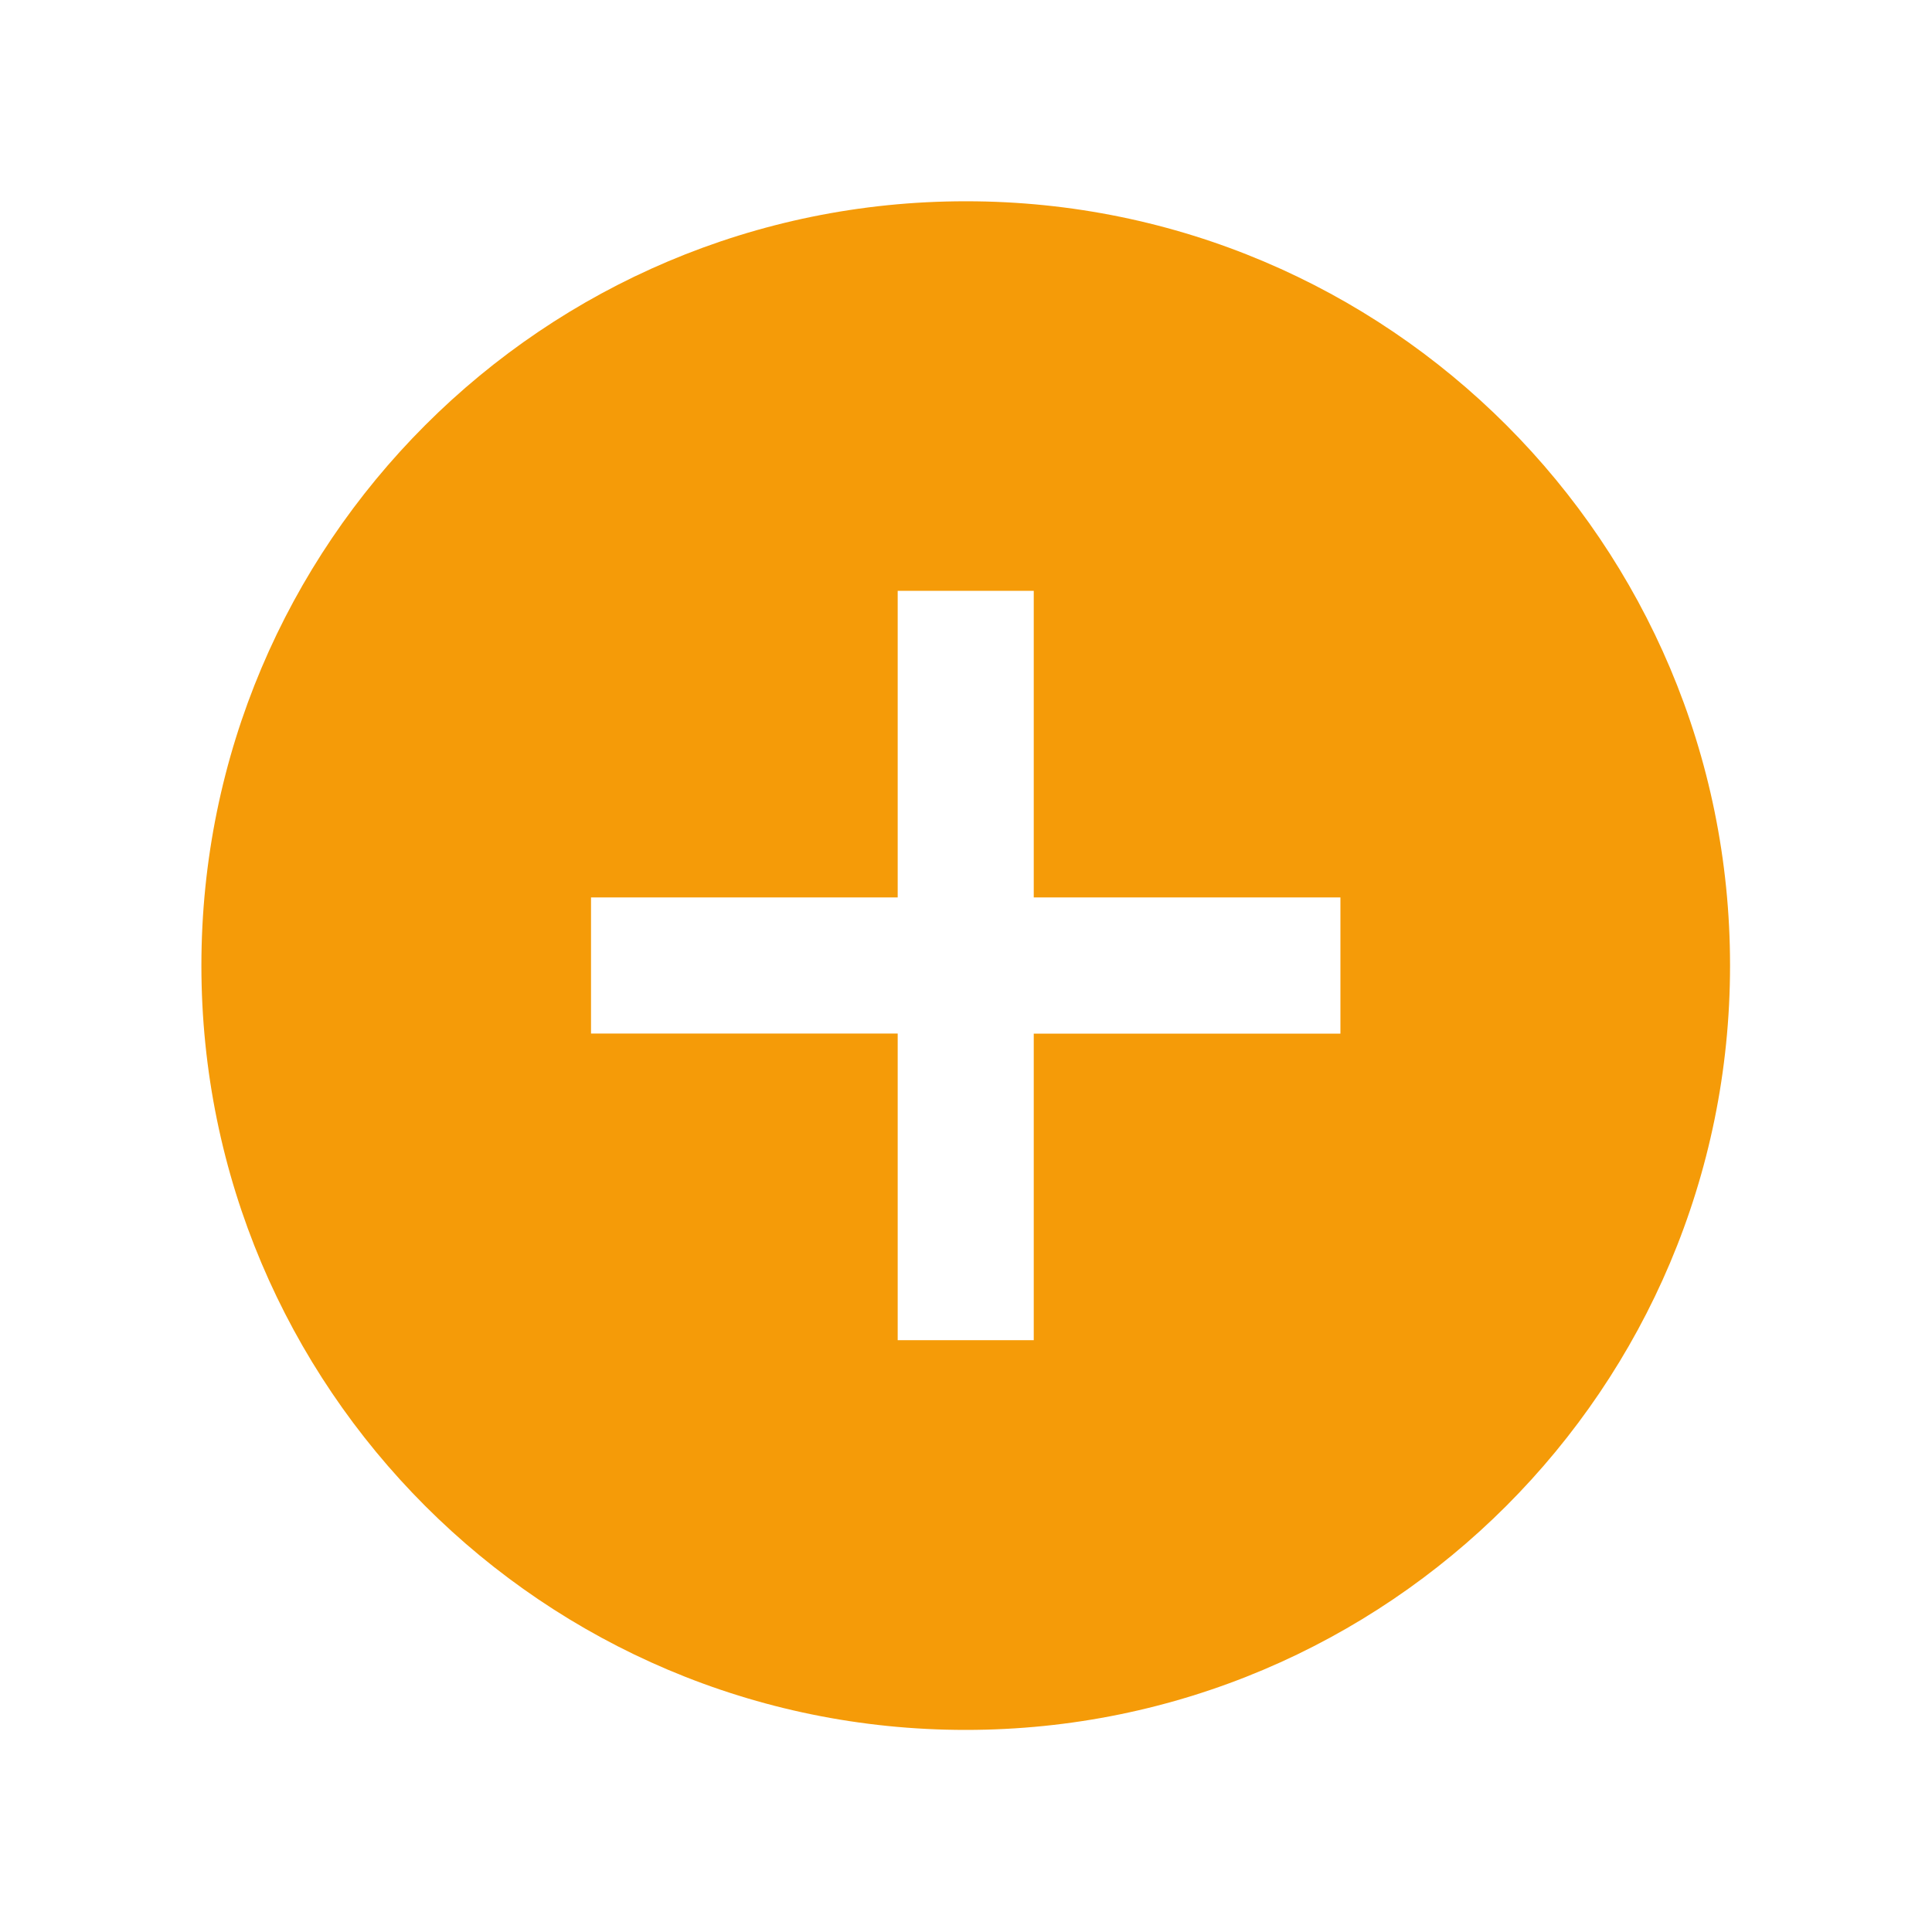
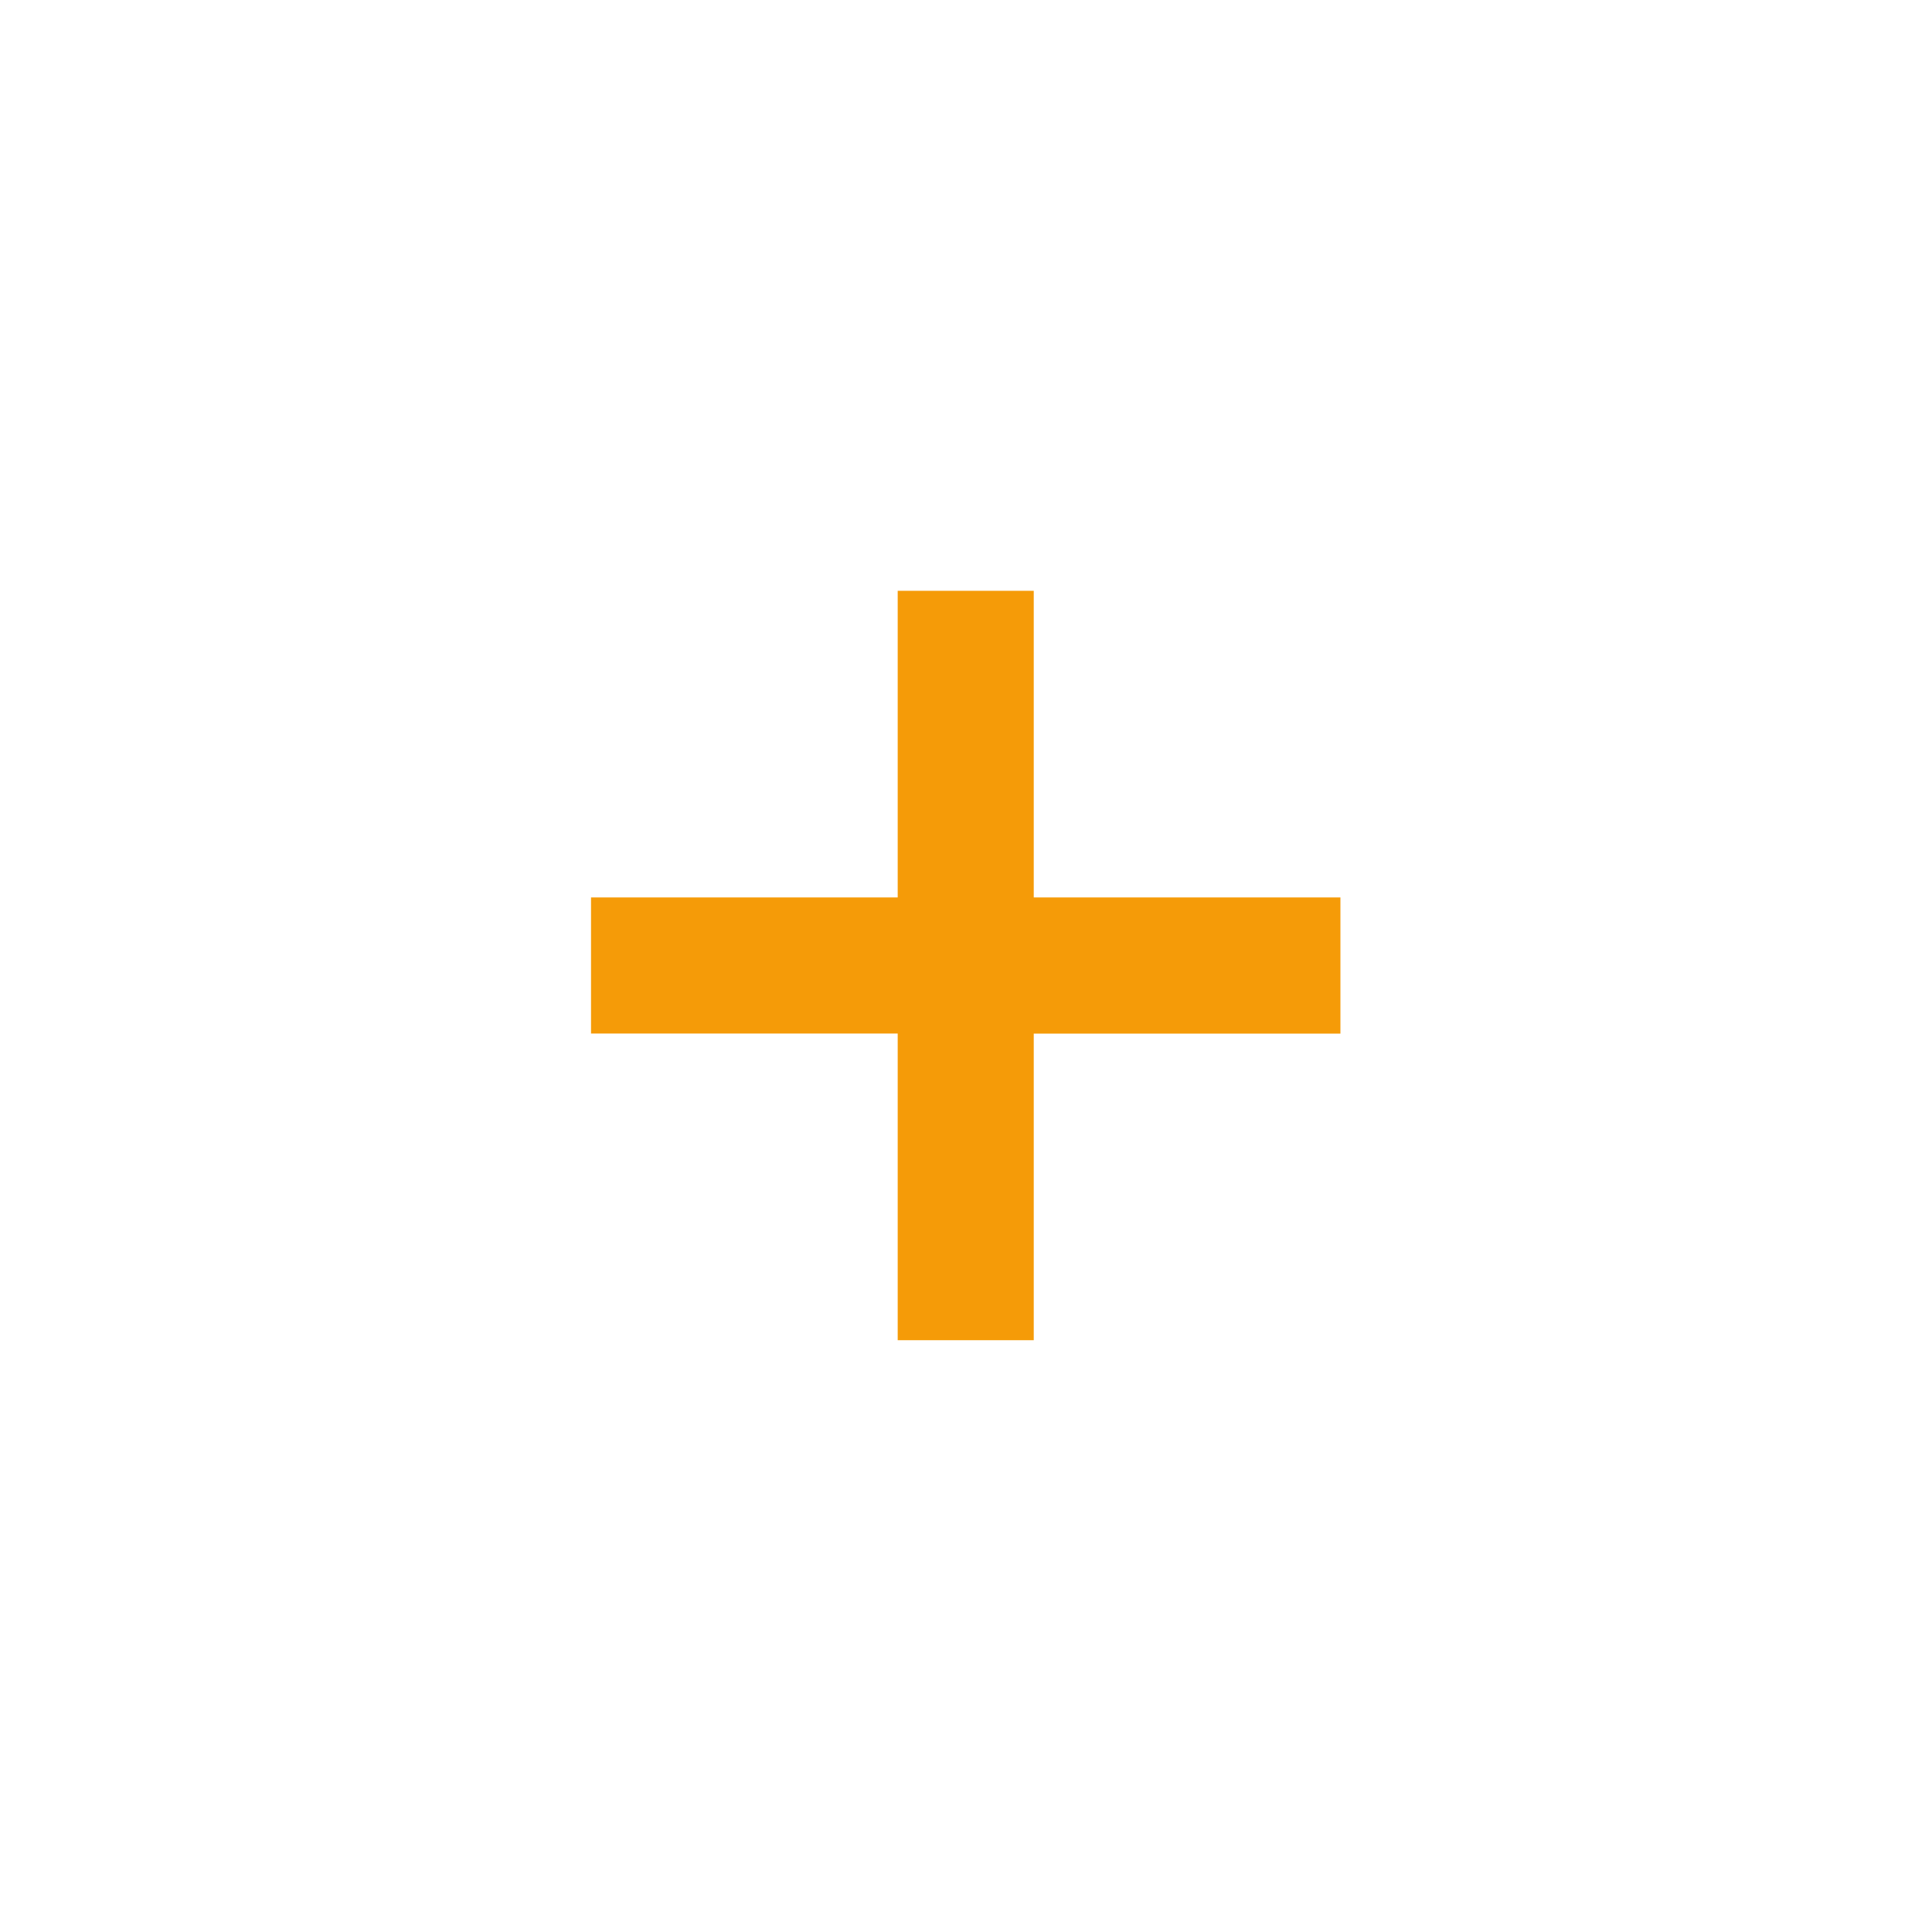
<svg xmlns="http://www.w3.org/2000/svg" width="45" height="45" xml:space="preserve" overflow="hidden">
  <g transform="translate(-250 -431)">
-     <path d="M272.493 435.688C262.661 435.688 254.691 443.658 254.691 453.49 254.691 463.322 262.661 471.293 272.493 471.293 282.326 471.293 290.296 463.322 290.296 453.49 290.296 453.49 290.296 453.489 290.296 453.488 290.299 443.661 282.335 435.691 272.508 435.688 272.503 435.688 272.498 435.688 272.493 435.688ZM281.221 455.075 274.078 455.075 274.078 462.216 270.909 462.216 270.909 455.073 263.766 455.073 263.766 451.903 270.909 451.903 270.909 444.761 274.078 444.761 274.078 451.903 281.221 451.903Z" fill="#F59B08" />
+     <path d="M272.493 435.688ZM281.221 455.075 274.078 455.075 274.078 462.216 270.909 462.216 270.909 455.073 263.766 455.073 263.766 451.903 270.909 451.903 270.909 444.761 274.078 444.761 274.078 451.903 281.221 451.903Z" fill="#F59B08" />
  </g>
</svg>